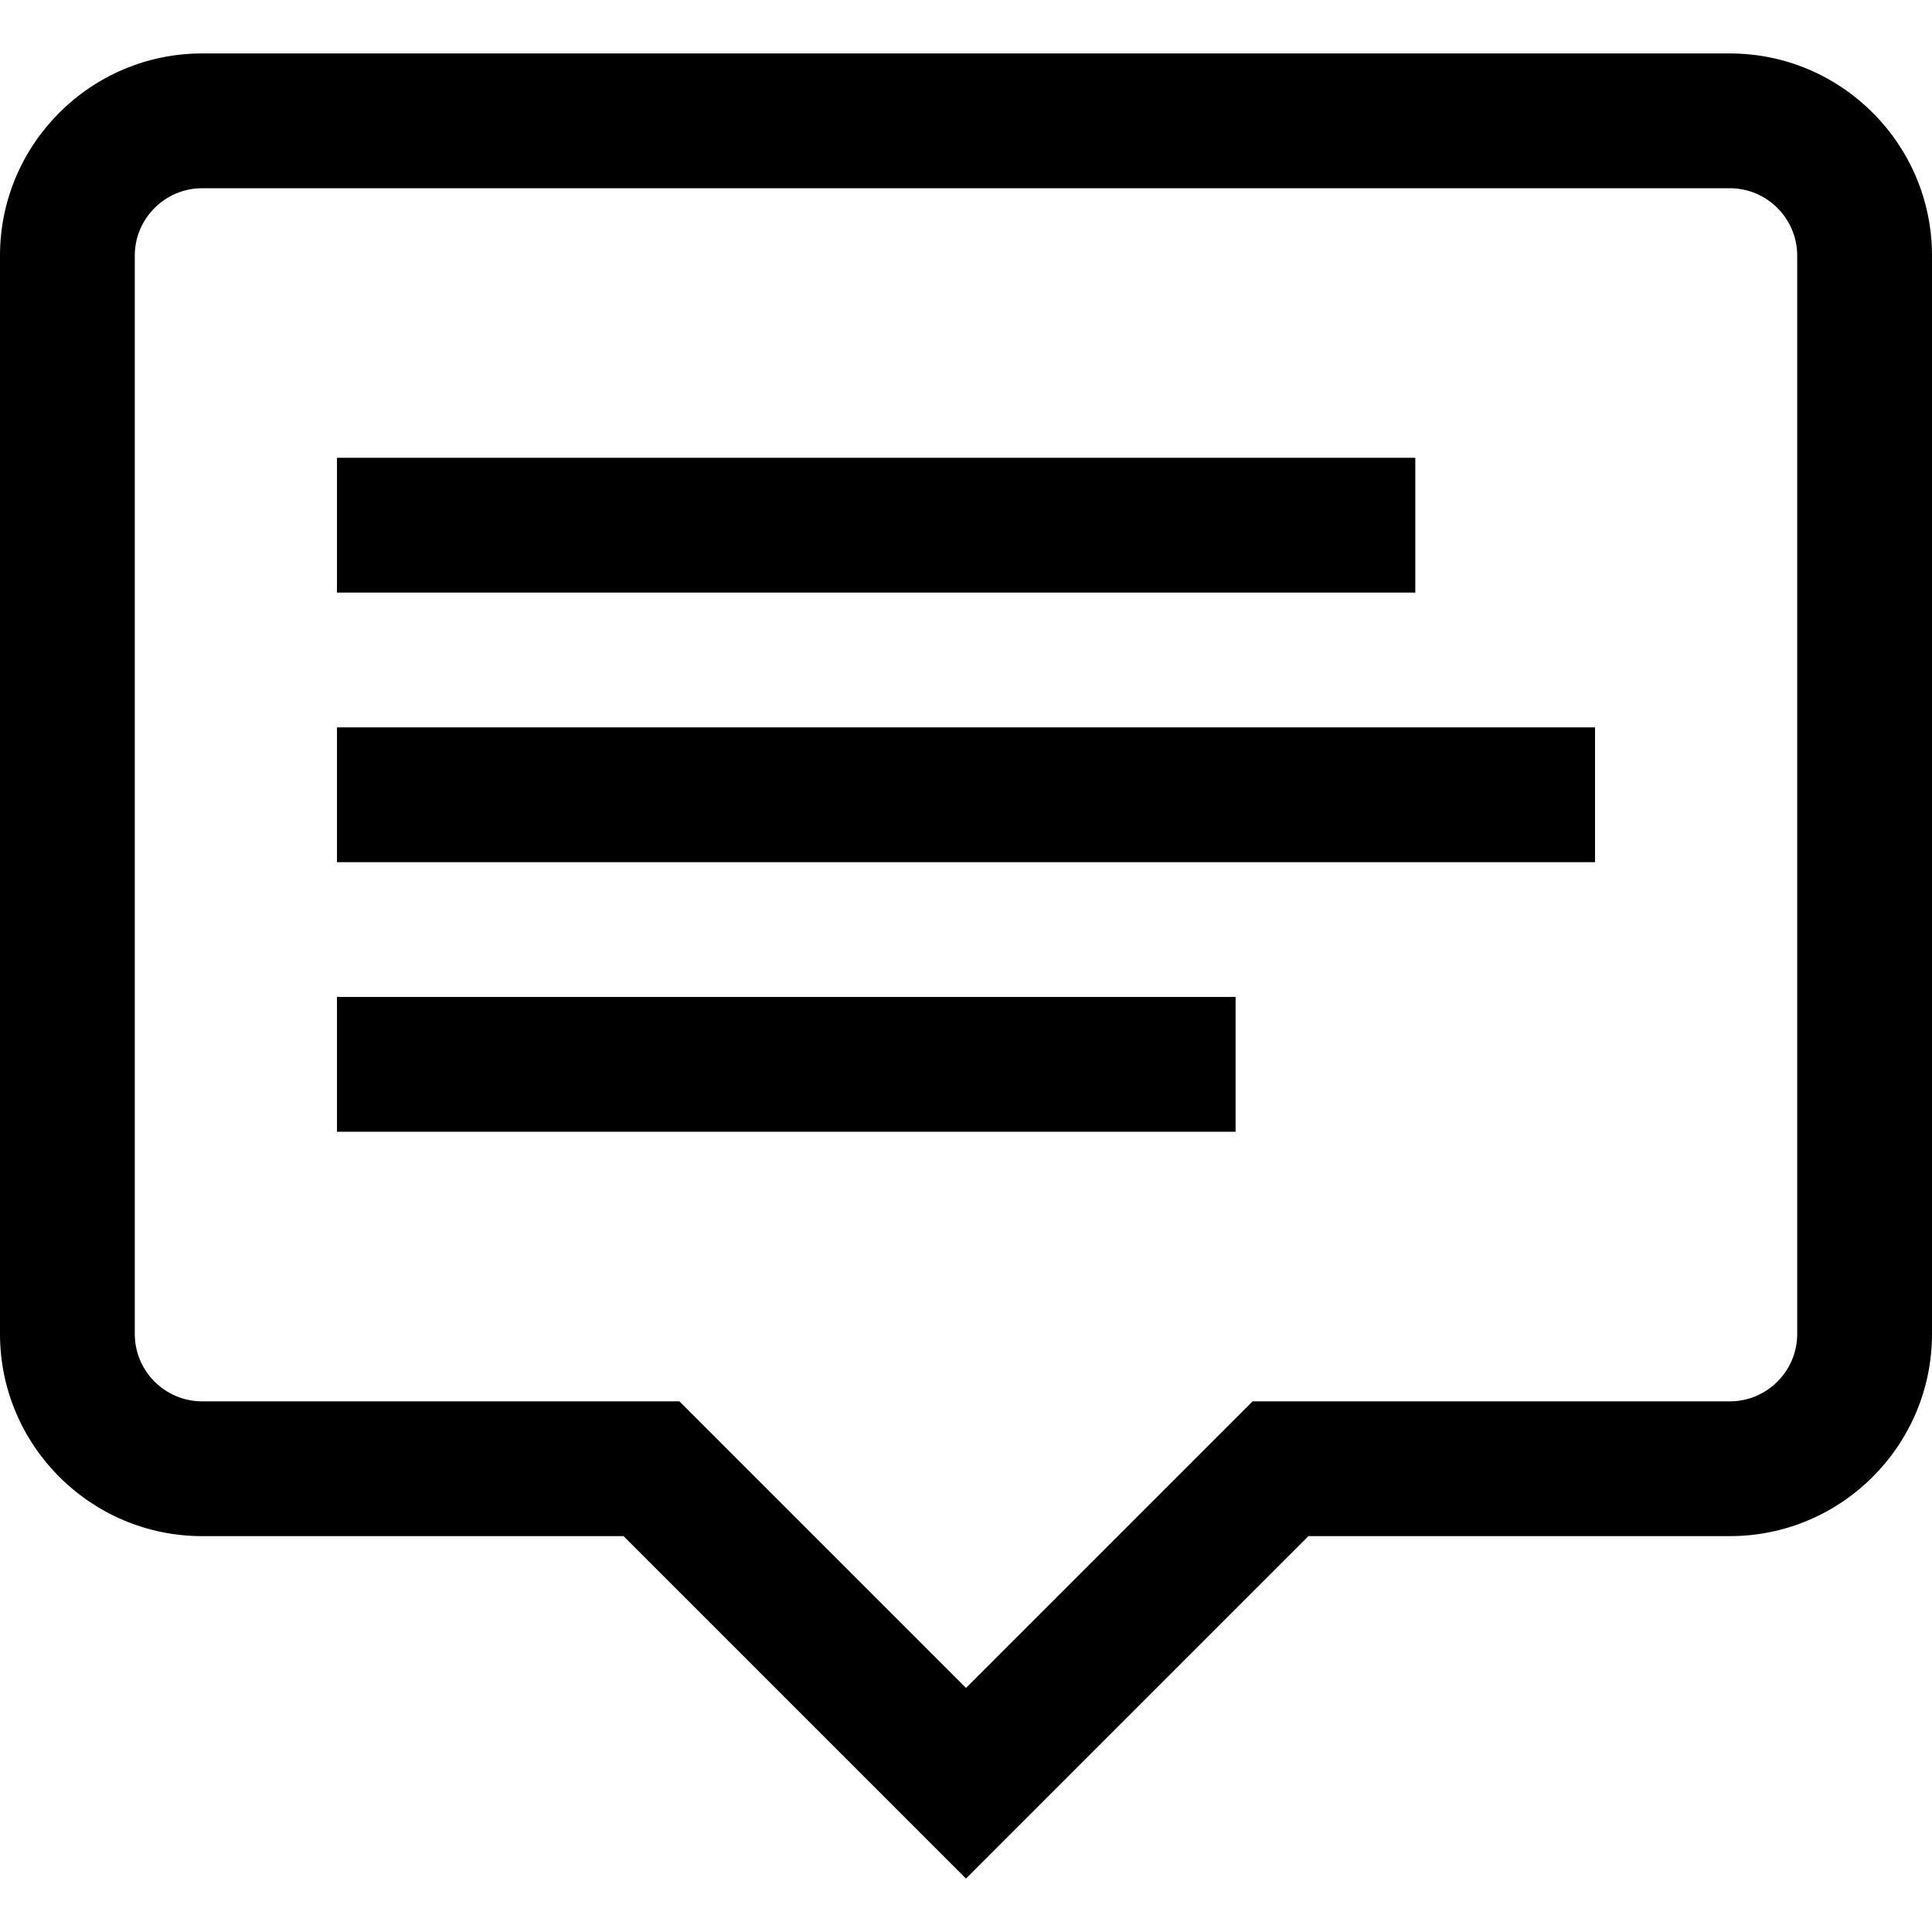
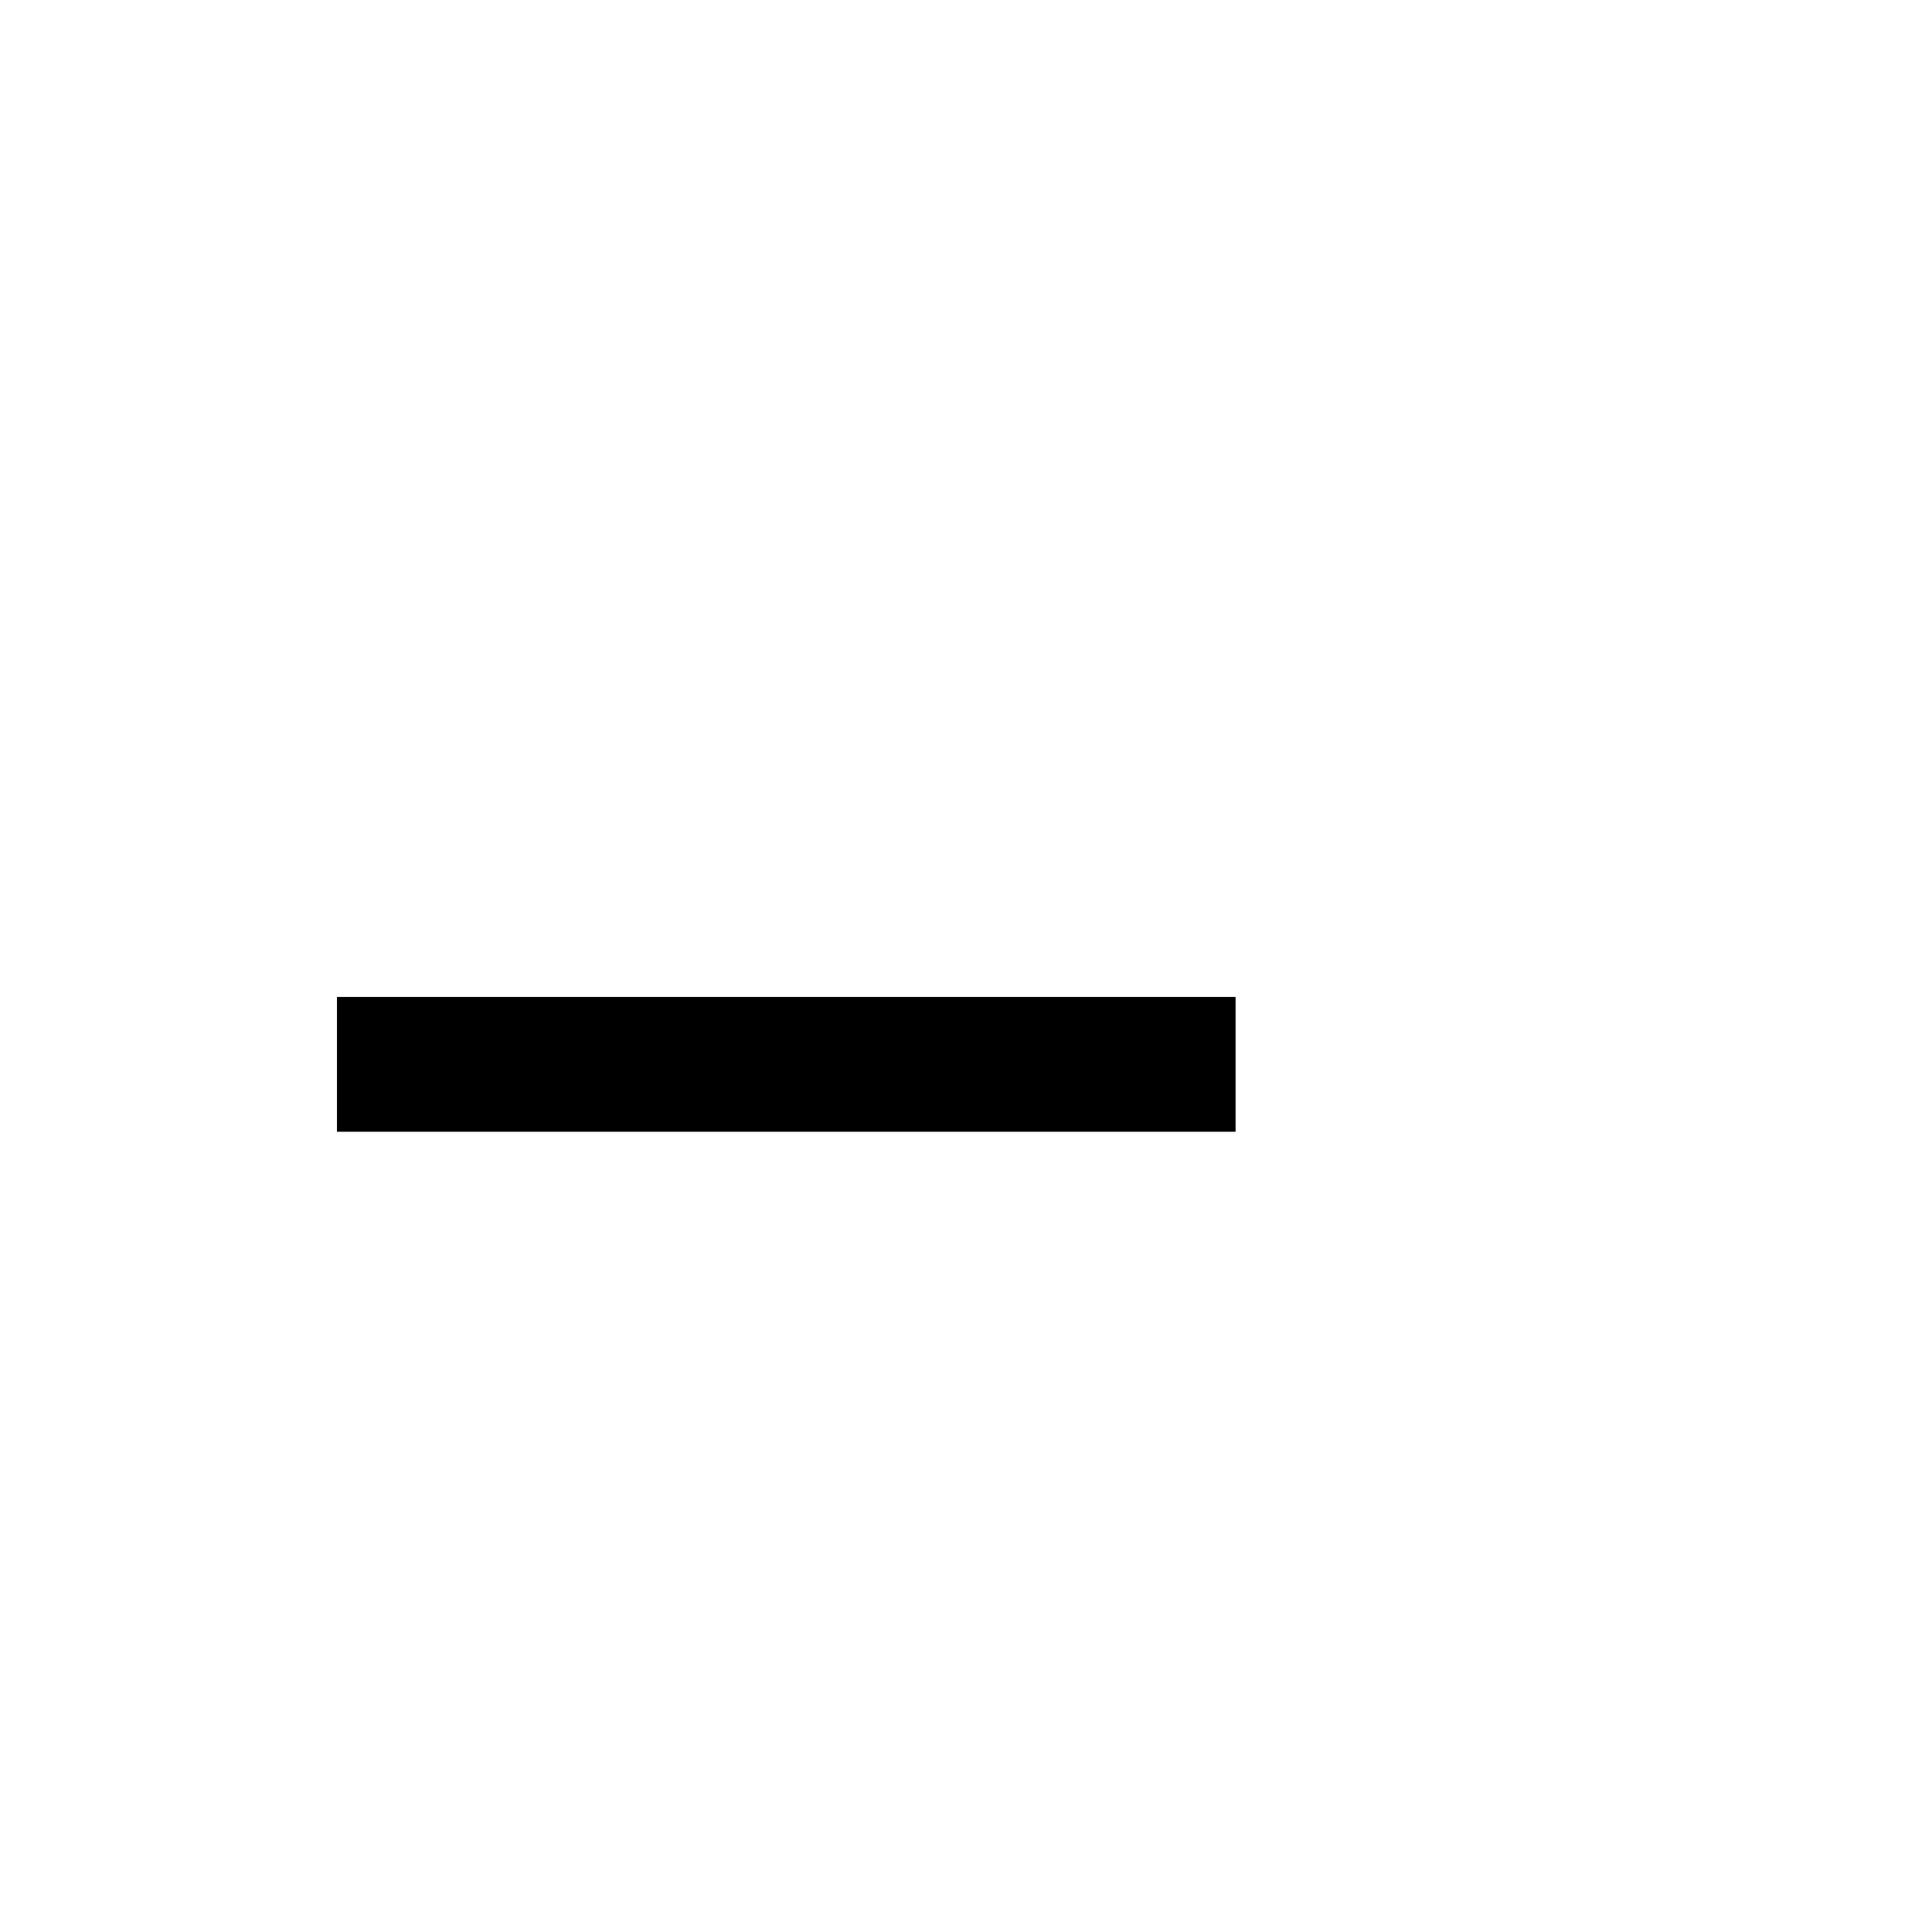
<svg xmlns="http://www.w3.org/2000/svg" fill="#000000" version="1.1" id="Layer_1" viewBox="0 0 512 512" xml:space="preserve">
  <g>
    <g>
-       <path d="M458.419,14.162H53.581C24.037,14.162,0,38.199,0,67.744v285.767c0,29.546,24.037,53.581,53.581,53.581h111.672    L256,497.838l90.747-90.747h111.672c29.546,0,53.581-24.035,53.581-53.581V67.742C512,38.198,487.965,14.162,458.419,14.162z     M476.279,353.511c0,9.848-8.011,17.86-17.86,17.86H331.951L256,447.323l-75.951-75.951H53.581c-9.848,0-17.86-8.012-17.86-17.86    V67.744c0-9.848,8.012-17.86,17.86-17.86h404.837c9.849,0,17.86,8.012,17.86,17.86V353.511z" />
-     </g>
+       </g>
  </g>
  <g>
    <g>
-       <rect x="89.302" y="121.32" width="285.767" height="35.721" />
-     </g>
+       </g>
  </g>
  <g>
    <g>
      <rect x="89.302" y="264.204" width="238.14" height="35.721" />
    </g>
  </g>
  <g>
    <g>
-       <rect x="89.302" y="192.762" width="333.395" height="35.721" />
-     </g>
+       </g>
  </g>
</svg>